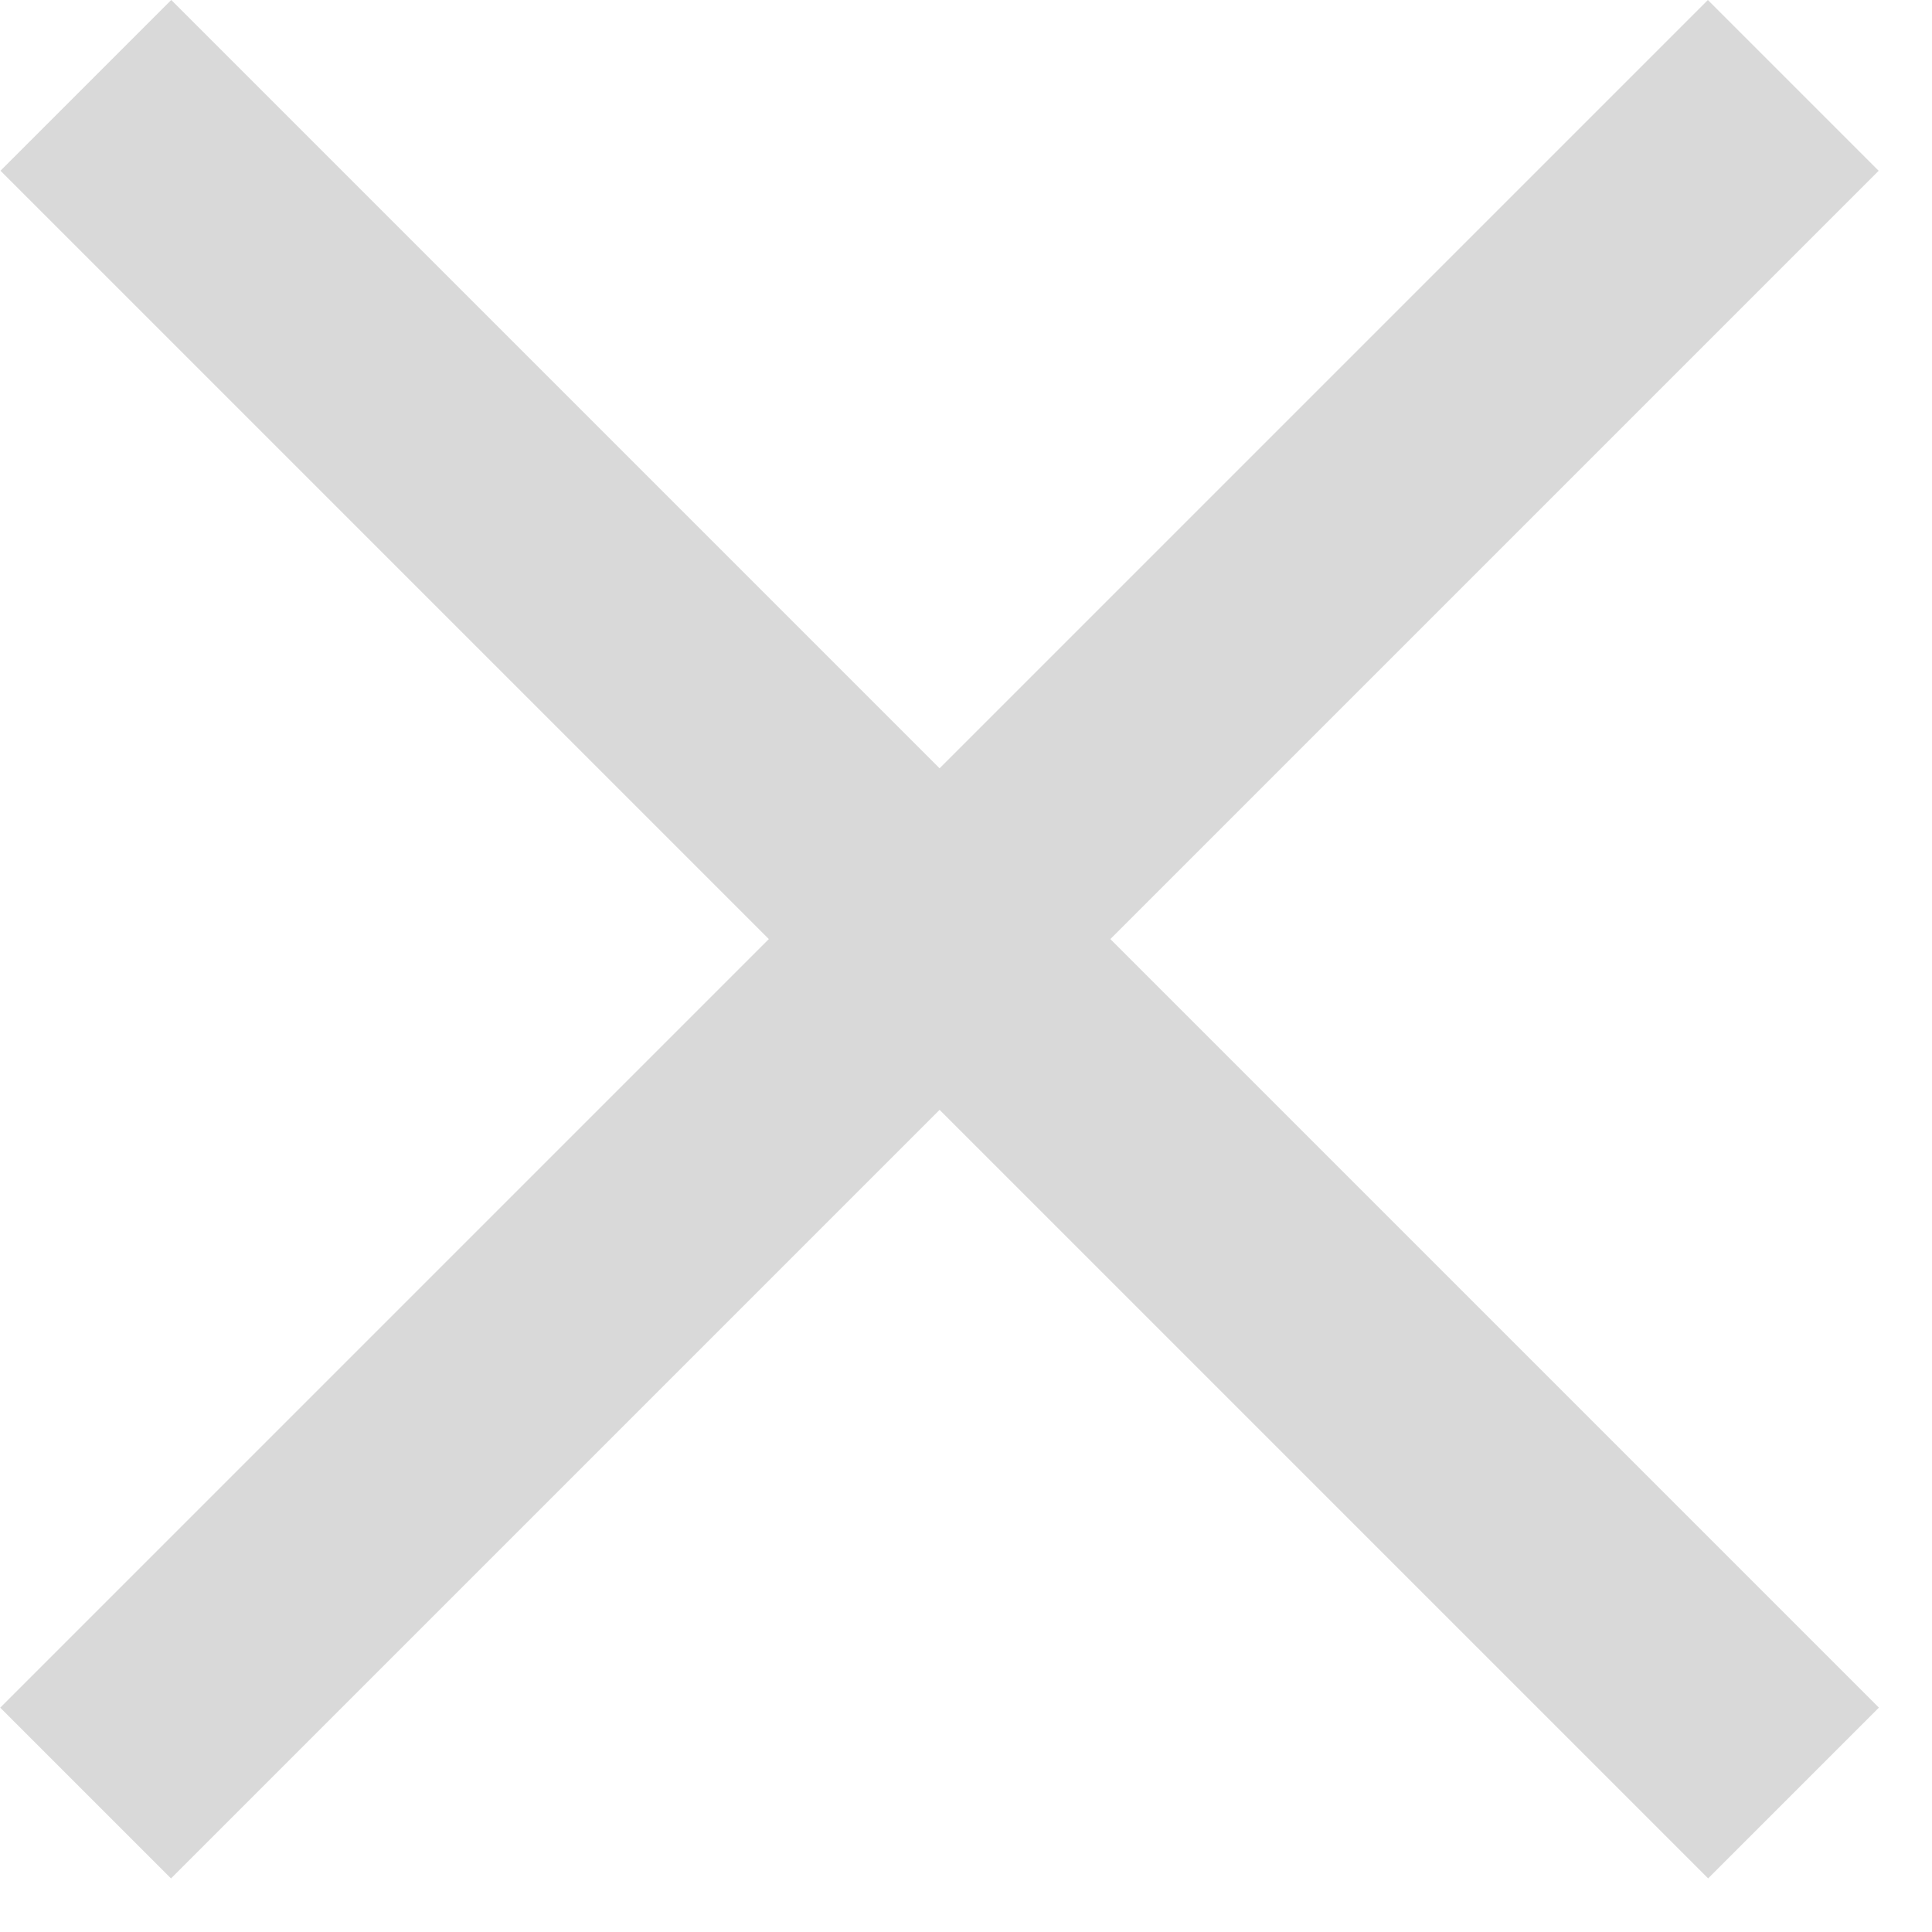
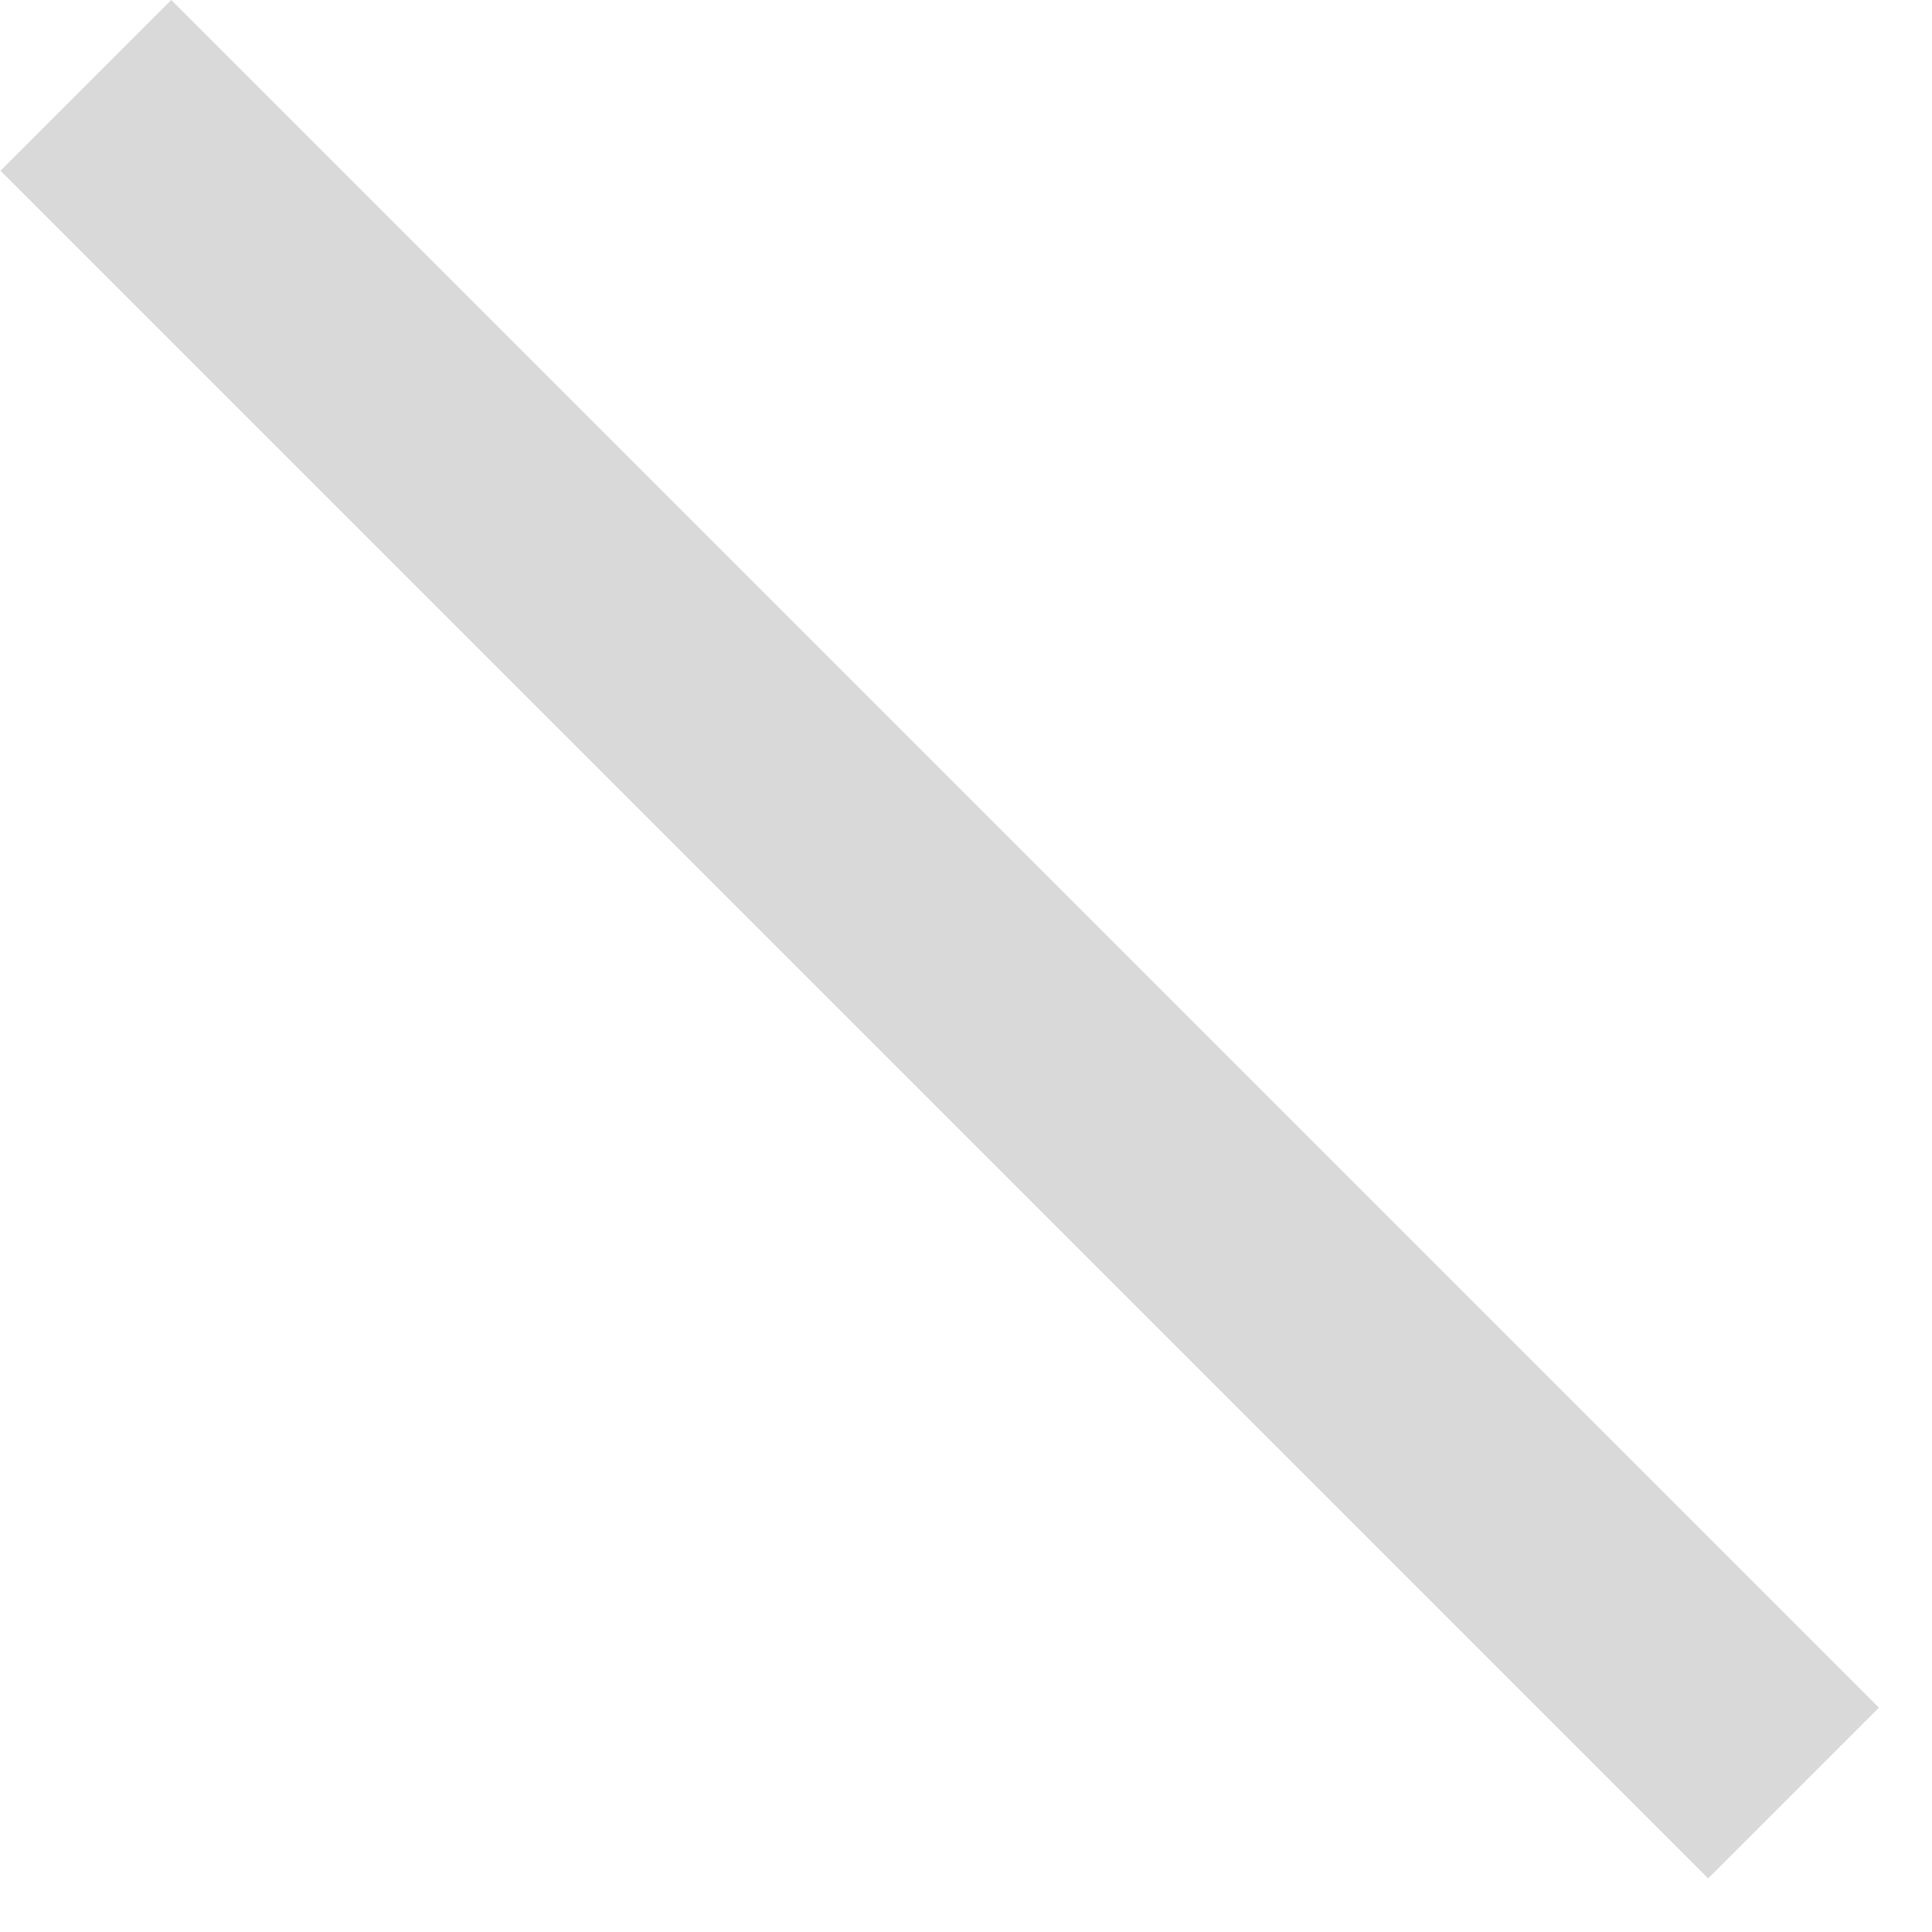
<svg xmlns="http://www.w3.org/2000/svg" width="8" height="8" viewBox="0 0 8 8" fill="none">
-   <rect x="7.072" y="3.05176e-05" width="1" height="10" transform="rotate(45 7.072 3.05176e-05)" fill="#D9D9D9" />
  <rect x="0.002" y="0.707" width="1" height="10" transform="rotate(-45 0.002 0.707)" fill="#D9D9D9" />
</svg>